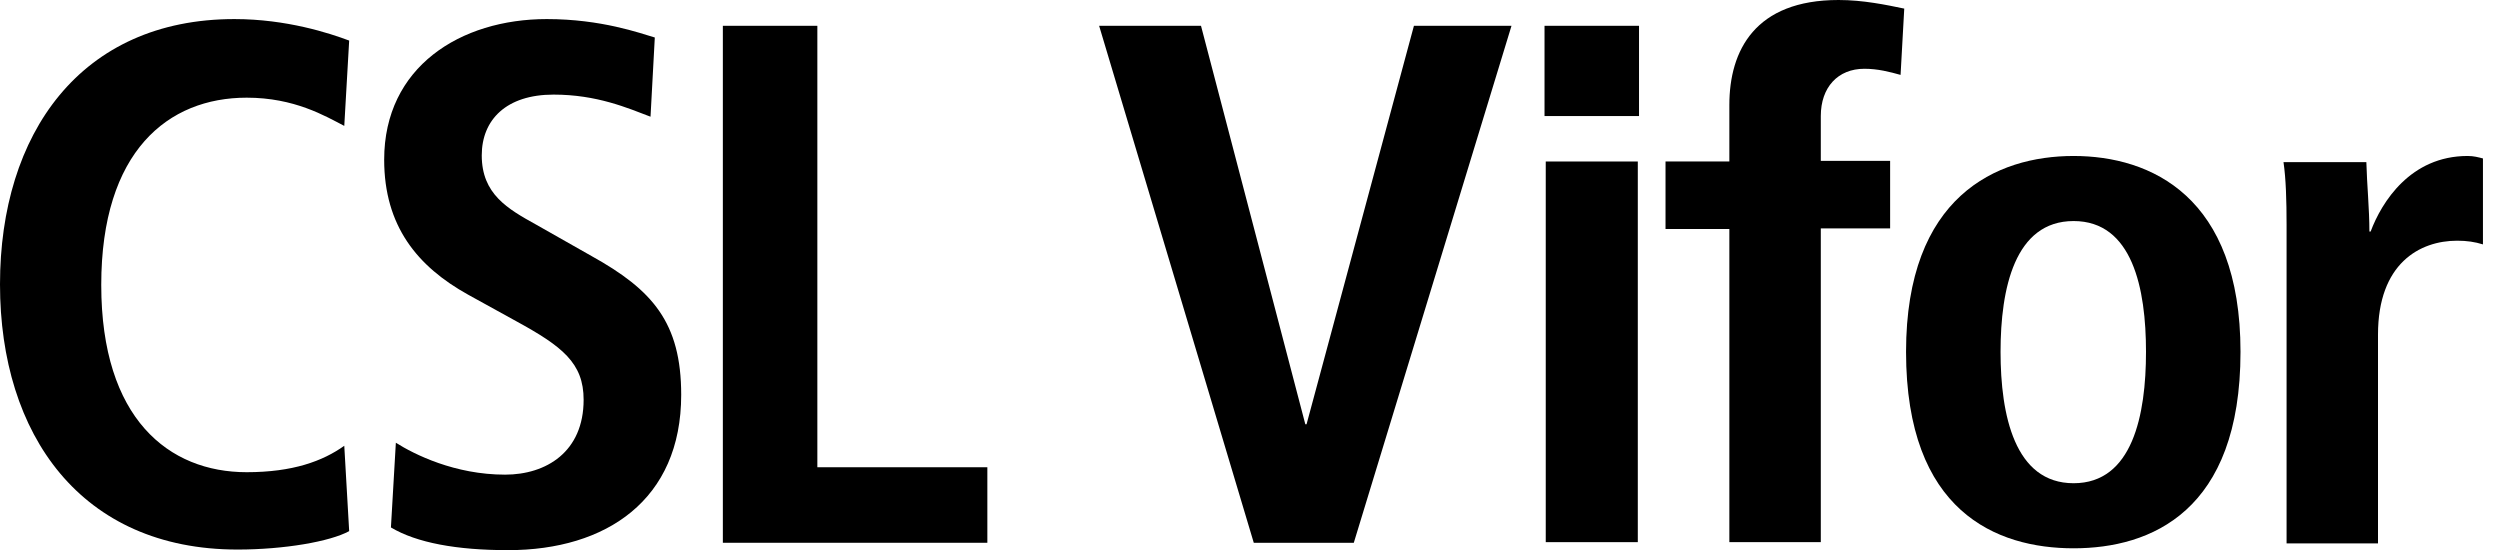
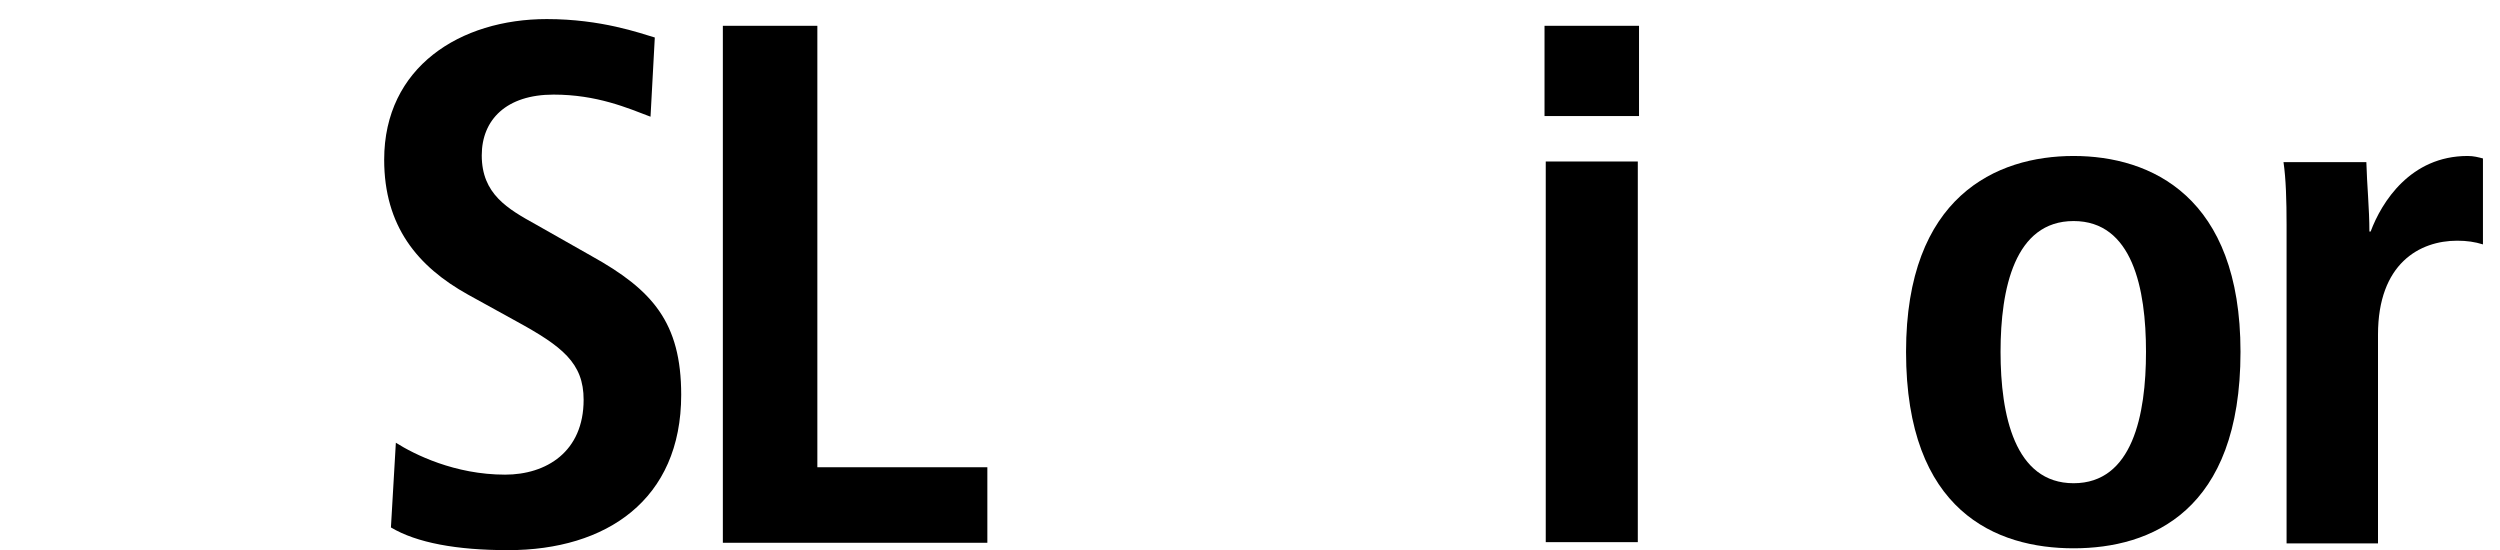
<svg xmlns="http://www.w3.org/2000/svg" width="100" height="22" viewBox="0 0 100 22" fill="none">
-   <path d="M13.967 21.245C13.206 21.663 11.365 21.982 9.5 21.982C3.24 21.982 0 17.39 0 11.373C0 5.356 3.216 0.763 9.377 0.763C11.463 0.763 13.182 1.328 13.967 1.623L13.771 5.036C13.01 4.643 11.783 3.907 9.868 3.907C6.726 3.907 4.05 6.043 4.05 11.397C4.05 16.751 6.75 18.888 9.868 18.888C11.709 18.888 12.912 18.445 13.771 17.831L13.967 21.245Z" fill="black" />
  <path d="M15.834 17.709C16.57 18.175 18.19 18.986 20.203 18.986C21.848 18.986 23.345 18.077 23.345 15.99C23.345 14.516 22.486 13.853 20.645 12.846L18.73 11.79C16.693 10.66 15.367 9.04 15.367 6.387C15.367 2.679 18.411 0.763 21.872 0.763C24.057 0.763 25.603 1.328 26.192 1.5L26.021 4.668C25.112 4.324 23.885 3.784 22.142 3.784C20.252 3.784 19.27 4.791 19.27 6.215C19.27 7.762 20.301 8.352 21.455 8.99L23.664 10.243C26.094 11.594 27.248 12.895 27.248 15.793C27.248 19.993 24.253 22.006 20.326 22.006C18.264 22.006 16.668 21.712 15.637 21.098L15.834 17.709Z" fill="black" />
  <path d="M28.914 1.032H32.694V18.69H39.494V21.711H28.914V1.032Z" fill="black" />
-   <path d="M43.965 1.032H48.04L52.213 16.971H52.262L56.557 1.032H60.46L54.152 21.711H50.151L43.965 1.032Z" fill="black" />
  <path d="M61.781 1.032H65.561V4.642H61.781V1.032ZM61.83 6.46H65.512V21.686H61.83V6.46Z" fill="black" />
-   <path d="M69.174 9.16H66.621V6.459H69.174V4.2C69.174 2.014 70.205 0 73.543 0C74.525 0 75.458 0.196 76.17 0.344L76.023 2.996C75.581 2.873 75.114 2.751 74.574 2.751C73.519 2.751 72.832 3.487 72.832 4.642V6.434H75.605V9.136H72.832V21.685H69.174V9.16Z" fill="black" />
  <path d="M82.944 6.239C86.036 6.239 89.62 7.86 89.62 14.073C89.62 20.459 86.036 21.932 82.944 21.932C79.851 21.932 76.242 20.459 76.242 14.073C76.242 7.86 79.851 6.239 82.944 6.239ZM82.944 19.329C85.3 19.329 85.84 16.603 85.84 14.073C85.84 11.544 85.3 8.842 82.944 8.842C80.587 8.842 80.022 11.544 80.022 14.073C80.022 16.603 80.587 19.329 82.944 19.329Z" fill="black" />
  <path d="M91.463 8.99C91.463 8.032 91.438 7.148 91.34 6.485H94.654C94.678 7.394 94.776 8.351 94.776 9.26H94.826C95.267 8.081 96.421 6.239 98.704 6.239C98.949 6.239 99.121 6.288 99.318 6.338V9.776C98.999 9.677 98.679 9.628 98.287 9.628C96.789 9.628 95.12 10.537 95.12 13.386V21.736H91.463V8.99Z" fill="black" />
</svg>